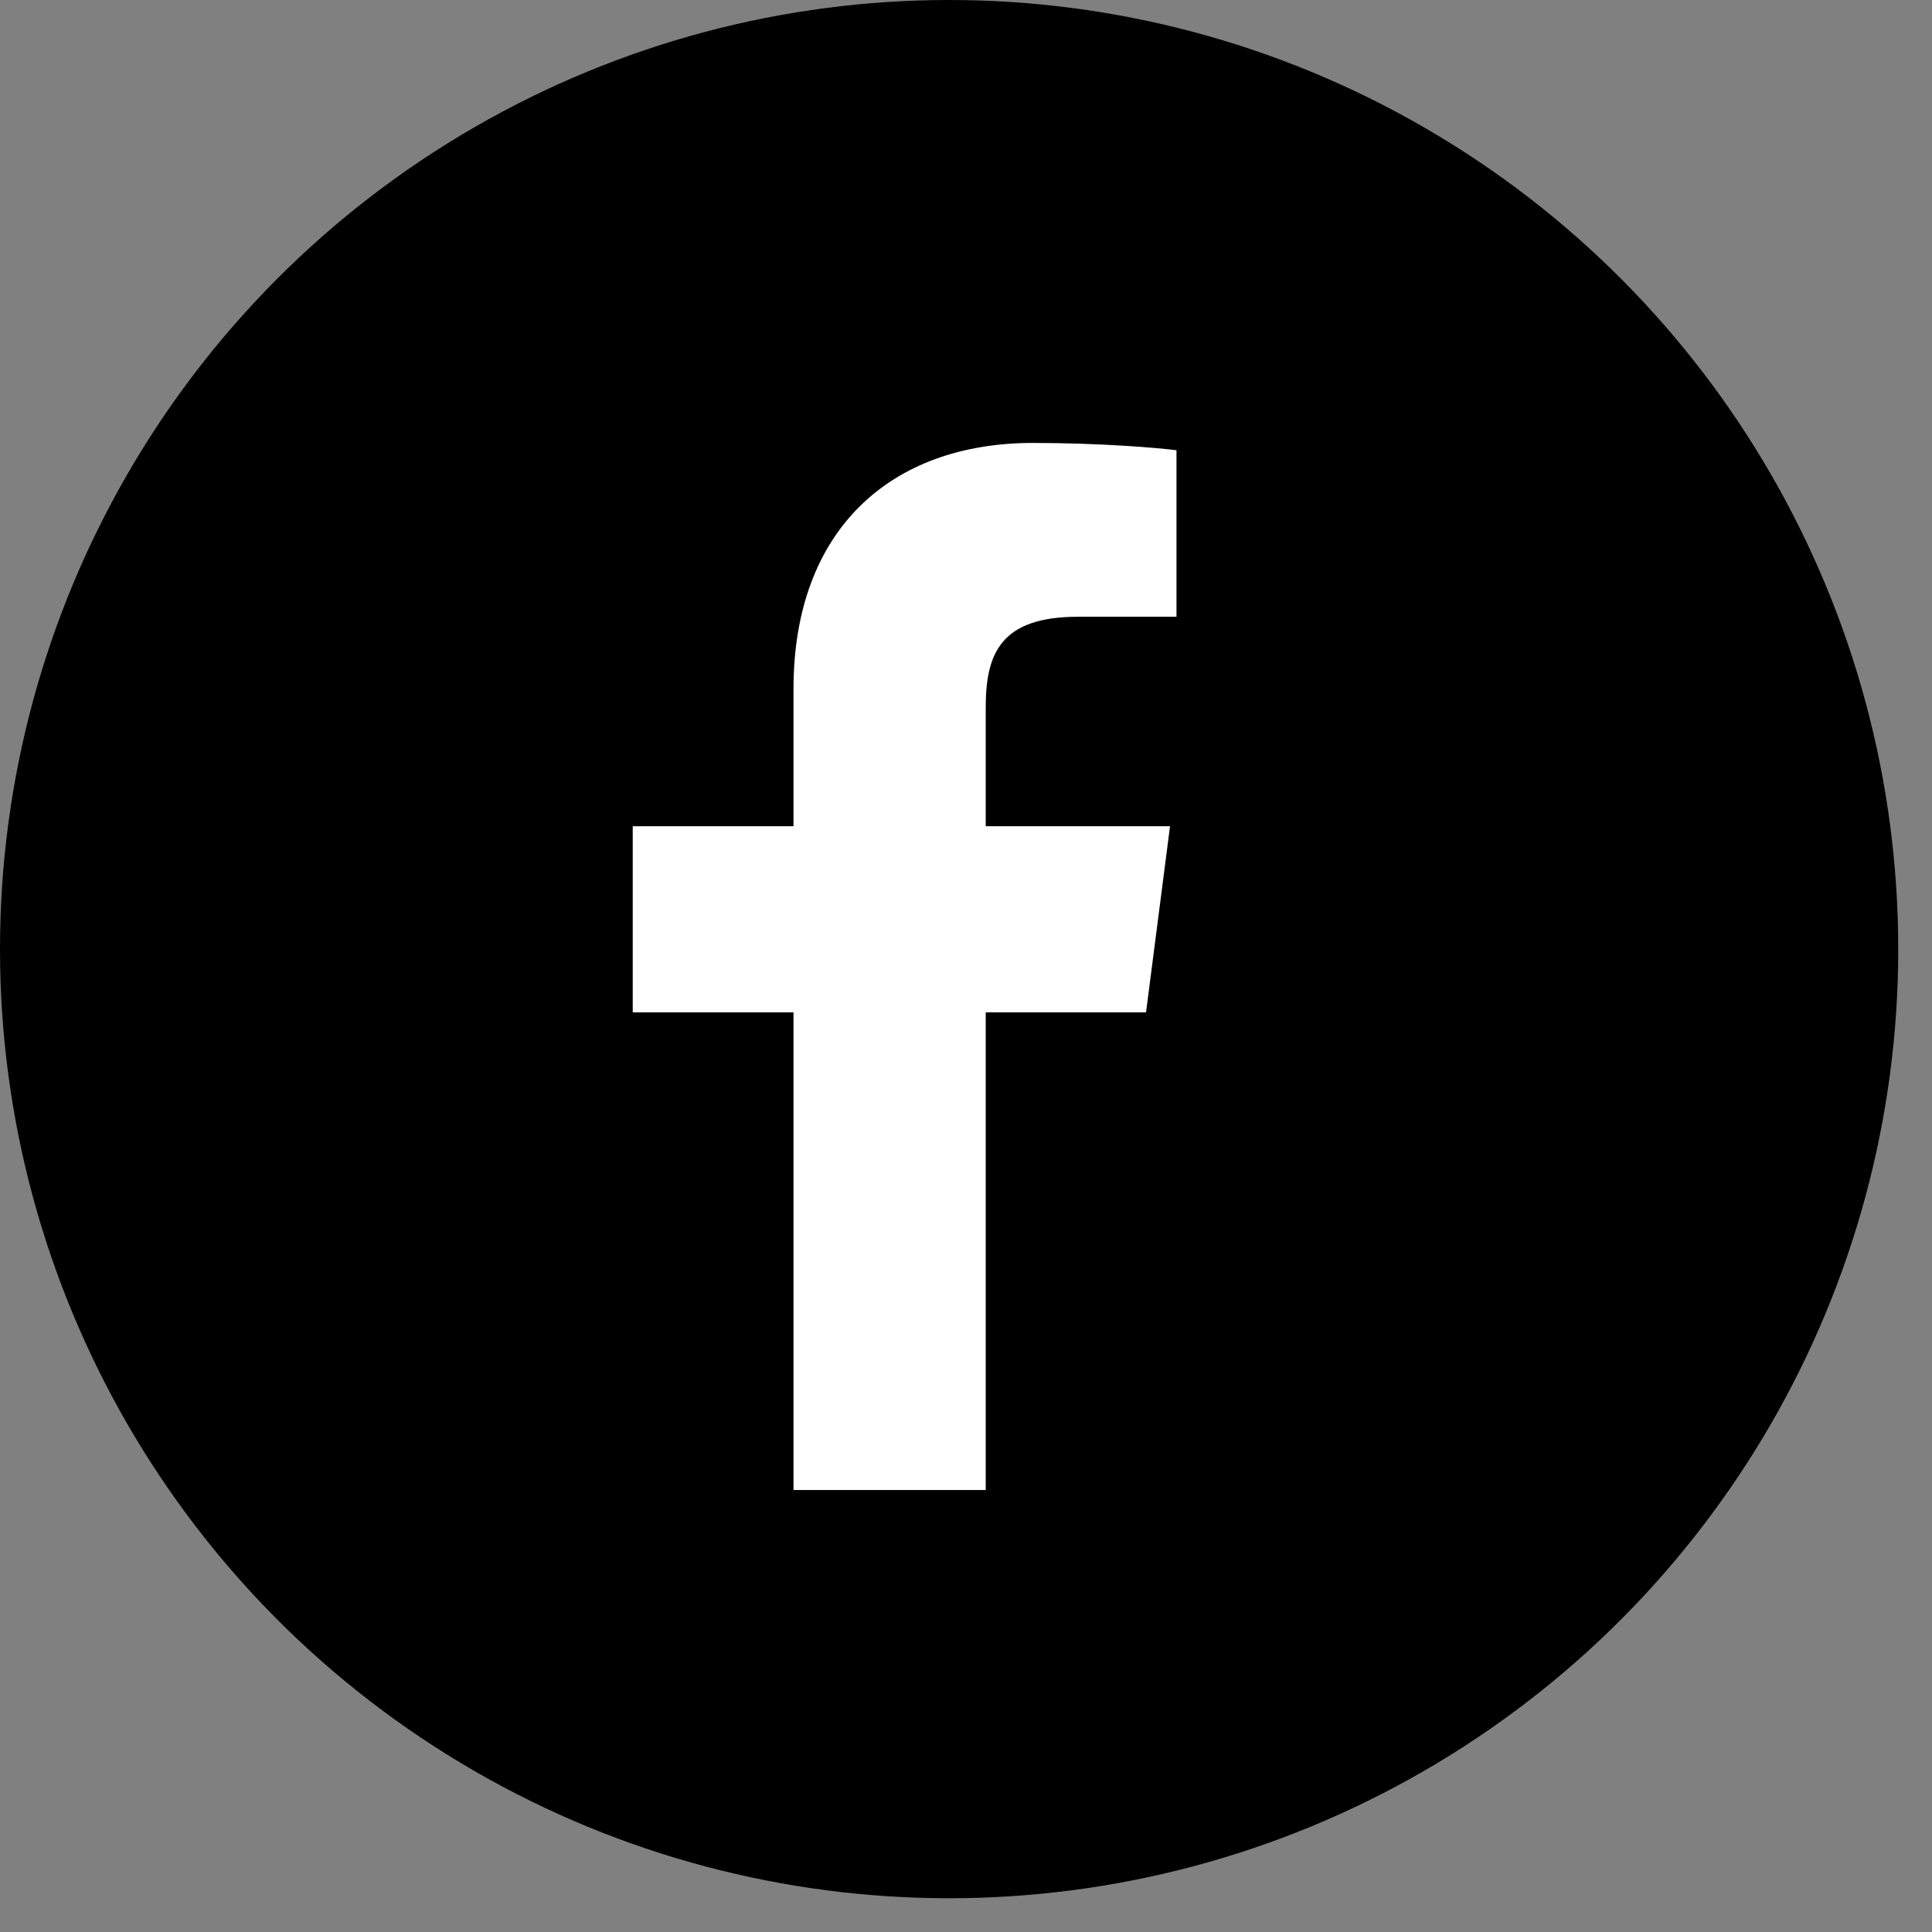
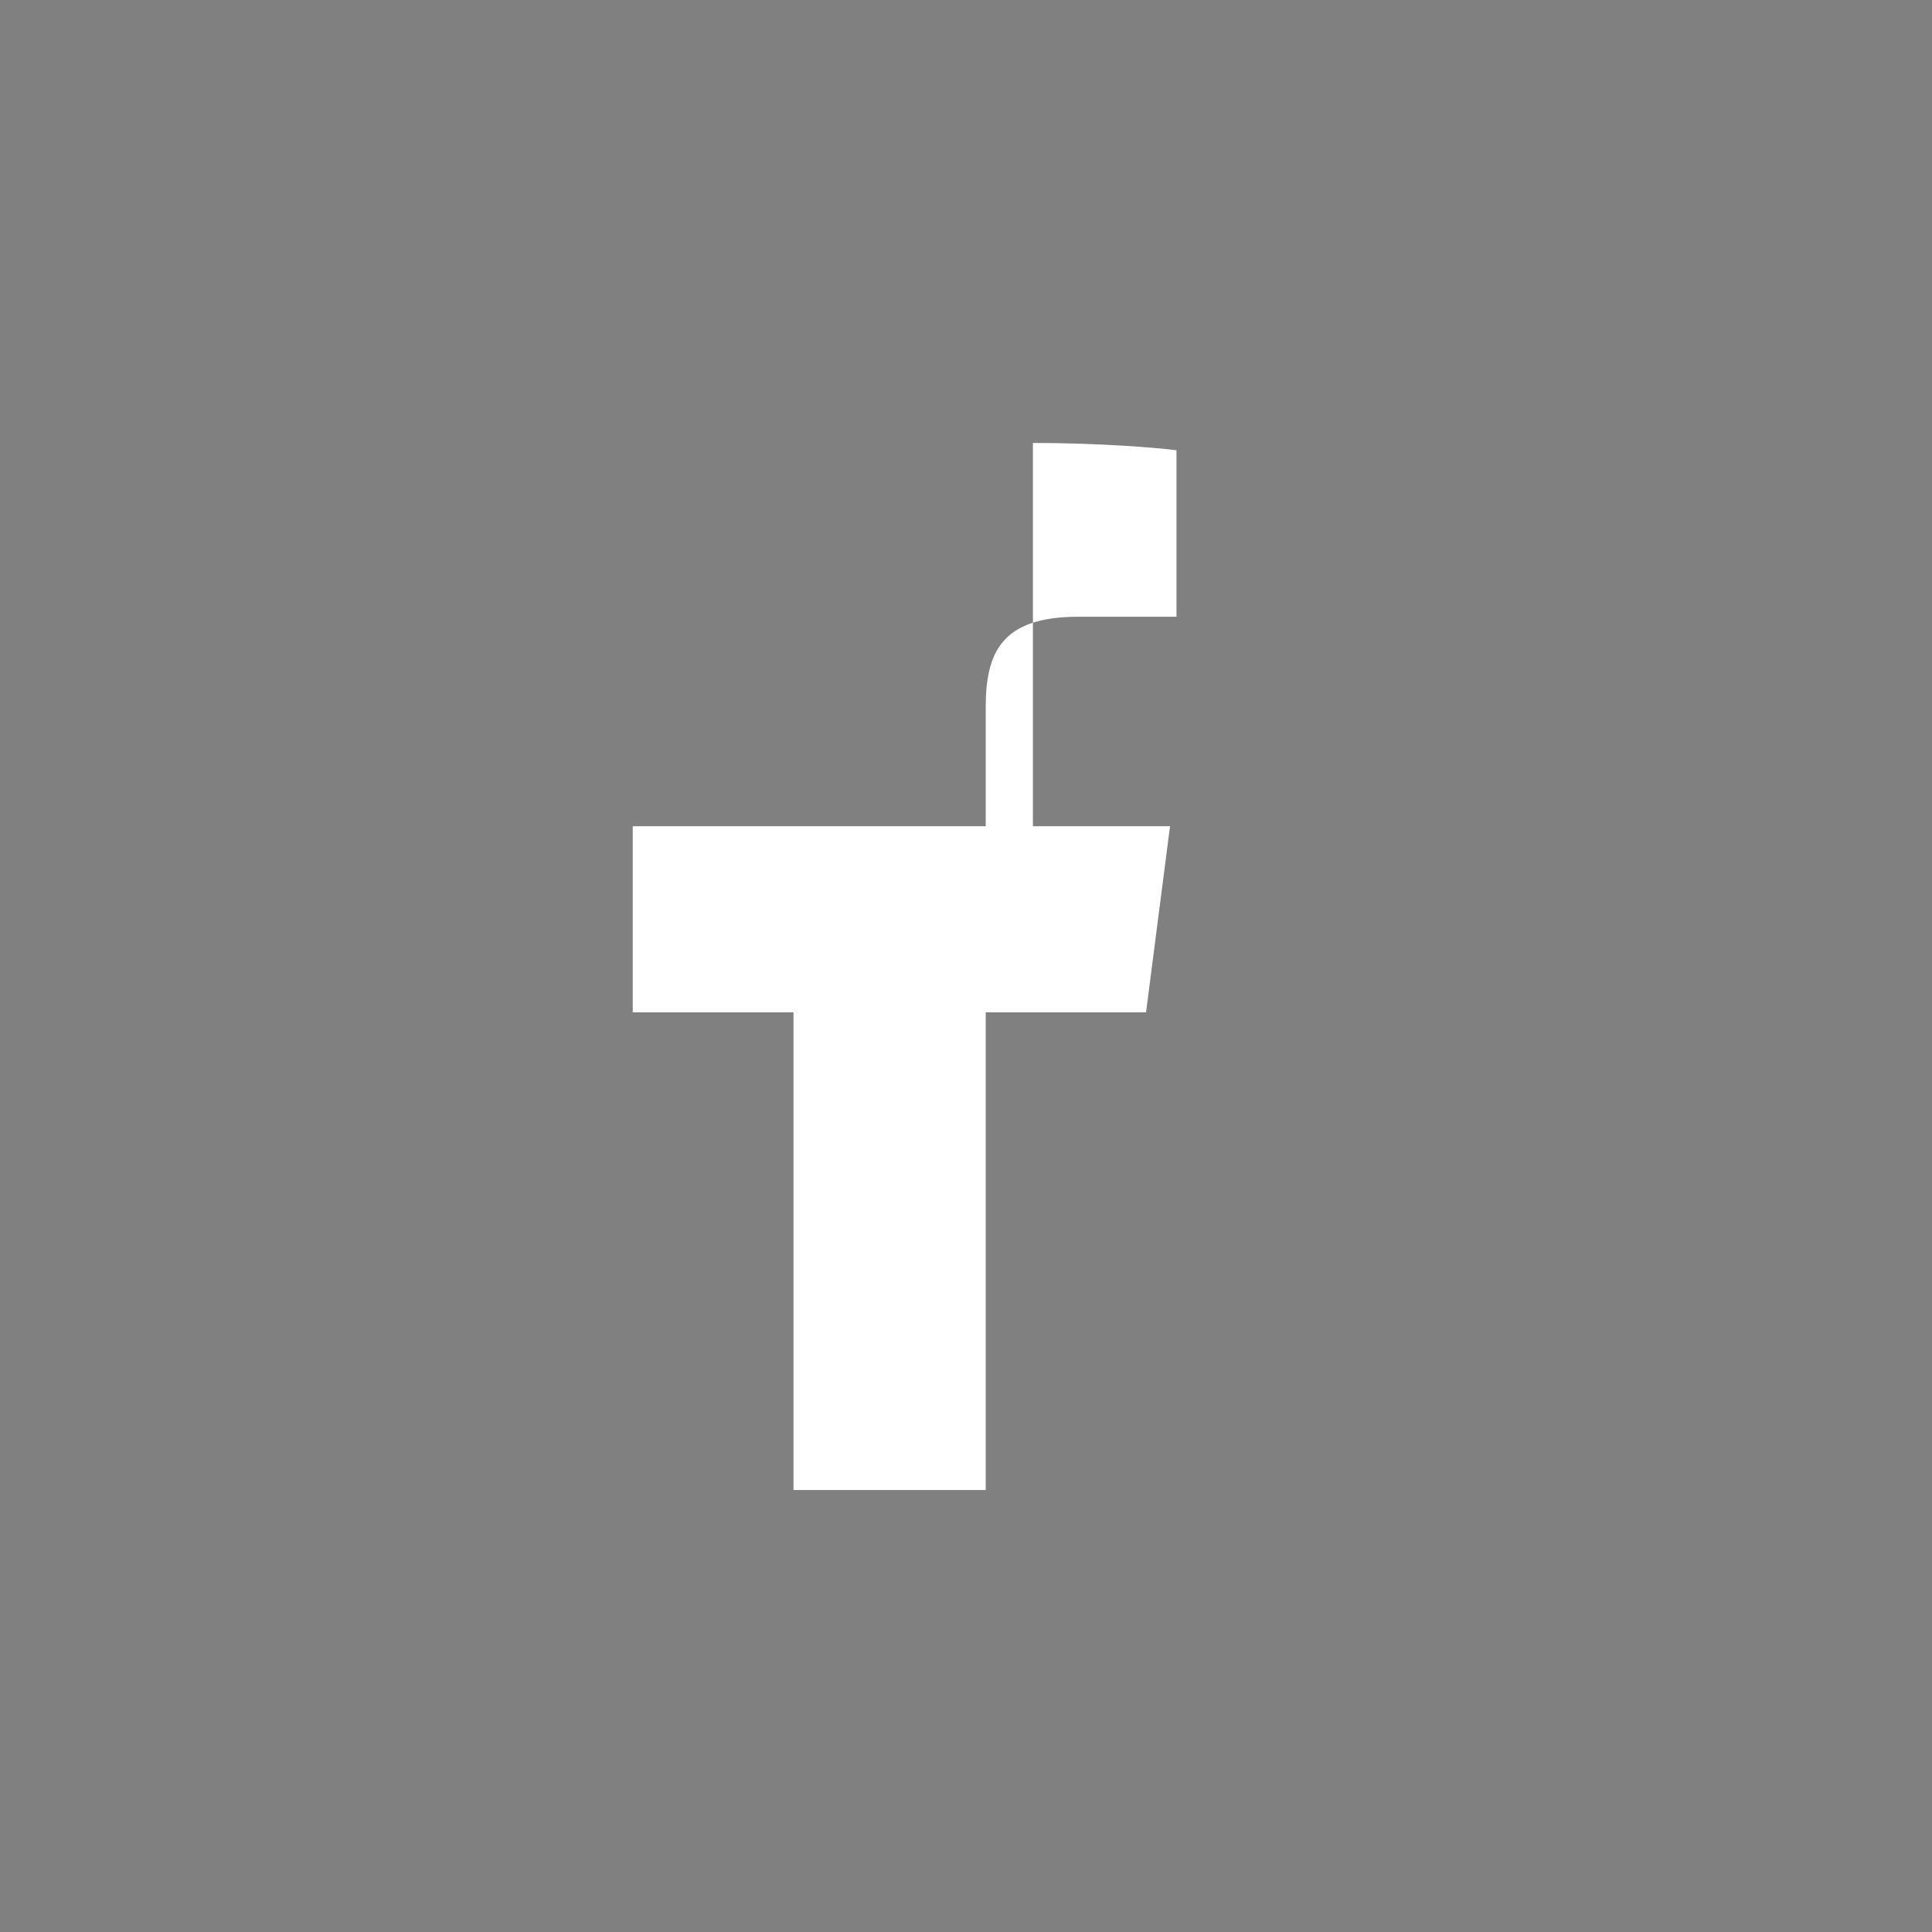
<svg xmlns="http://www.w3.org/2000/svg" width="38" height="38" viewBox="0 0 38 38" fill="none">
  <rect x="0" y="0" width="38" height="38" fill="#808080" stroke="none" />
-   <circle cx="18.668" cy="18.668" r="18.668" fill="#000000" />
-   <path d="M22.541 19.912L23.013 16.251H19.388V13.914C19.388 12.854 19.682 12.131 21.202 12.131L23.14 12.131V8.856C22.805 8.811 21.655 8.712 20.316 8.712C17.52 8.712 15.607 10.418 15.607 13.551V16.251H12.445V19.912H15.607V29.307H19.388V19.912H22.541Z" fill="white" />
+   <path d="M22.541 19.912L23.013 16.251H19.388V13.914C19.388 12.854 19.682 12.131 21.202 12.131L23.14 12.131V8.856C22.805 8.811 21.655 8.712 20.316 8.712V16.251H12.445V19.912H15.607V29.307H19.388V19.912H22.541Z" fill="white" />
</svg>